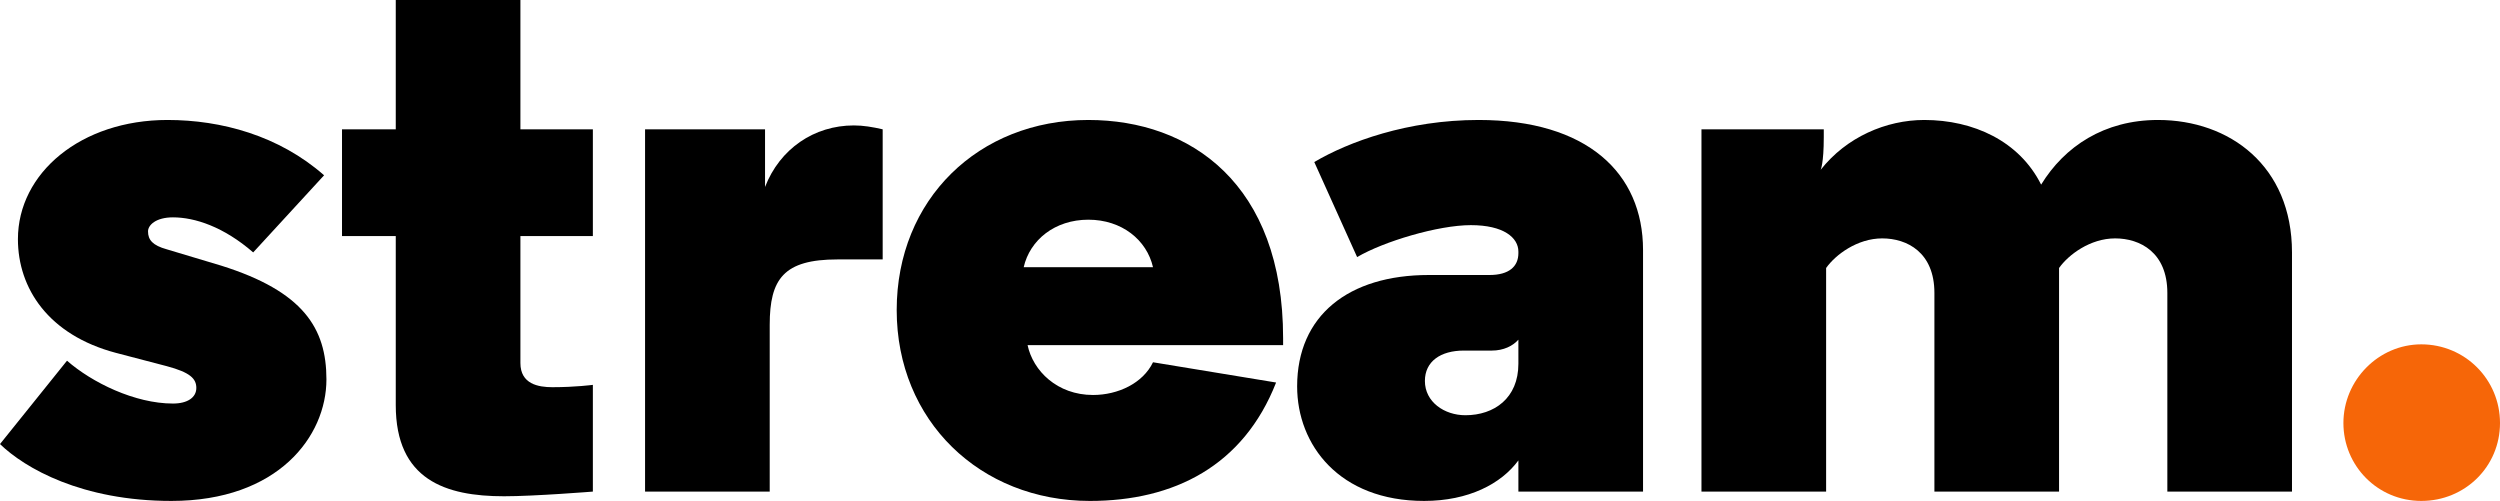
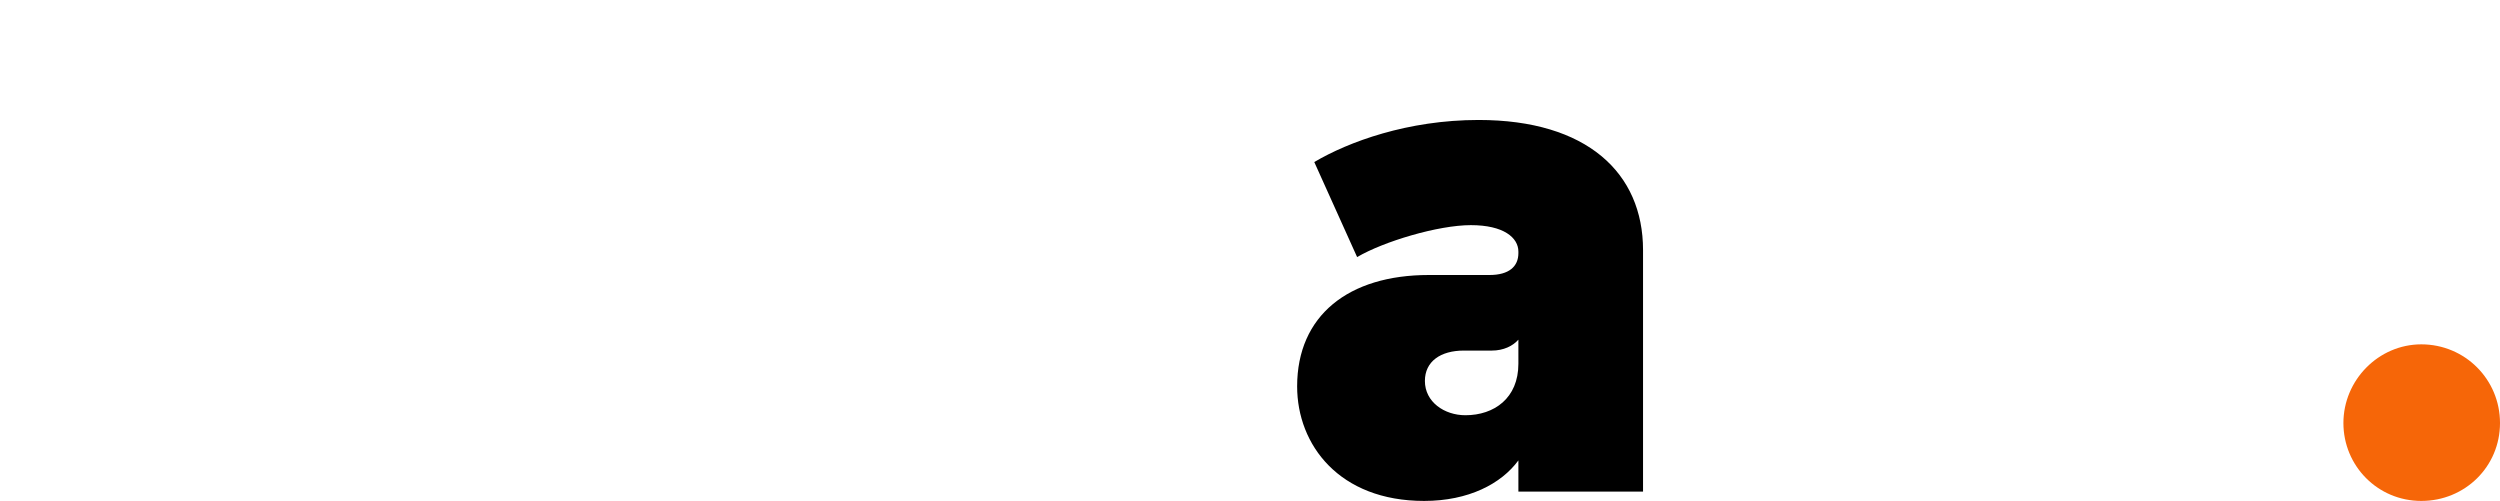
<svg xmlns="http://www.w3.org/2000/svg" id="Layer_2" viewBox="0 0 160.45 32.15">
  <defs>
    <style>.cls-1{fill:#f66608;}</style>
  </defs>
  <g id="Layer_1-2">
    <g>
      <g>
-         <path d="M16.25,16.2c-1.9-1.65-3.75-2.25-5.15-2.25-1.1,0-1.6,.5-1.6,.9,0,.55,.3,.9,1.2,1.15l3.5,1.05c5.25,1.65,6.75,4,6.75,7.3,0,3.65-3.1,7.8-9.95,7.8-5.75,0-9.4-2.1-11-3.65l4.3-5.35c1.6,1.4,4.35,2.75,6.8,2.75,.95,0,1.5-.4,1.5-1s-.4-1-1.9-1.4l-3.25-.85c-4.35-1.15-6.3-4.15-6.3-7.3,0-4.25,4.05-7.65,9.6-7.65,3.45,0,7.15,1,10.05,3.55l-4.55,4.95Z" />
-         <path d="M33.4,0V8.3h4.65v6.85h-4.65v8.15c0,1.35,1.15,1.55,2.05,1.55,1.5,0,2.6-.15,2.6-.15v6.85s-3.75,.3-5.7,.3c-3.75,0-6.95-1.05-6.95-5.85V15.15h-3.45v-6.85h3.45V0h8Z" />
-         <path d="M56.65,16.65h-2.9c-3.45,0-4.35,1.25-4.35,4.2v10.7h-8V8.3h7.7v3.7c.95-2.45,3.15-3.95,5.7-3.95,.6,0,1.2,.1,1.85,.25v8.35Z" />
-         <path d="M82.35,22.15h-16.4c.35,1.65,1.9,3.2,4.2,3.2,1.6,0,3.2-.75,3.85-2.1l7.9,1.3c-2.1,5.35-6.55,7.6-11.95,7.6-7.05,0-12.4-5.15-12.4-12.25s5.25-12.2,12.3-12.2c6.55,0,12.5,4.1,12.5,14v.45Zm-16.65-5h8.3c-.4-1.75-2-3.05-4.15-3.05s-3.75,1.3-4.15,3.05Z" />
        <path d="M84.35,10.4c2.2-1.3,6-2.7,10.55-2.7,6.95,0,10.55,3.4,10.55,8.35v15.5h-8v-2c-1.1,1.5-3.2,2.6-6.05,2.6-5.45,0-8.15-3.6-8.15-7.35,0-4.55,3.3-7.15,8.45-7.15h3.9c1.25,0,1.85-.55,1.85-1.4v-.1c0-.9-.95-1.7-3.05-1.7s-5.6,1.05-7.3,2.05l-2.75-6.1Zm13.1,12.95v-1.55c-.35,.4-.95,.7-1.7,.7h-1.8c-1.5,0-2.5,.7-2.5,1.95,0,1.35,1.25,2.2,2.6,2.2,1.85,0,3.4-1.1,3.4-3.3Z" />
-         <path d="M139.1,18.8c0-2.6-1.75-3.5-3.35-3.5s-3,1.05-3.6,1.9v14.35h-8v-12.75c0-2.6-1.75-3.5-3.35-3.5s-3,1.05-3.6,1.9v14.35h-8V8.3h7.85v.5c0,1.7-.2,2.1-.2,2.1,1.65-2.1,4.2-3.2,6.65-3.2,3.15,0,6.1,1.35,7.5,4.15,1.5-2.45,4.05-4.15,7.5-4.15,4.6,0,8.6,2.95,8.6,8.5v15.35h-8v-12.75Z" />
      </g>
      <path class="cls-1" d="M155.4,22.1c2.8,0,5.05,2.25,5.05,5.05s-2.25,5-5.05,5-5-2.25-5-5,2.25-5.05,5-5.05Z" />
    </g>
  </g>
</svg>